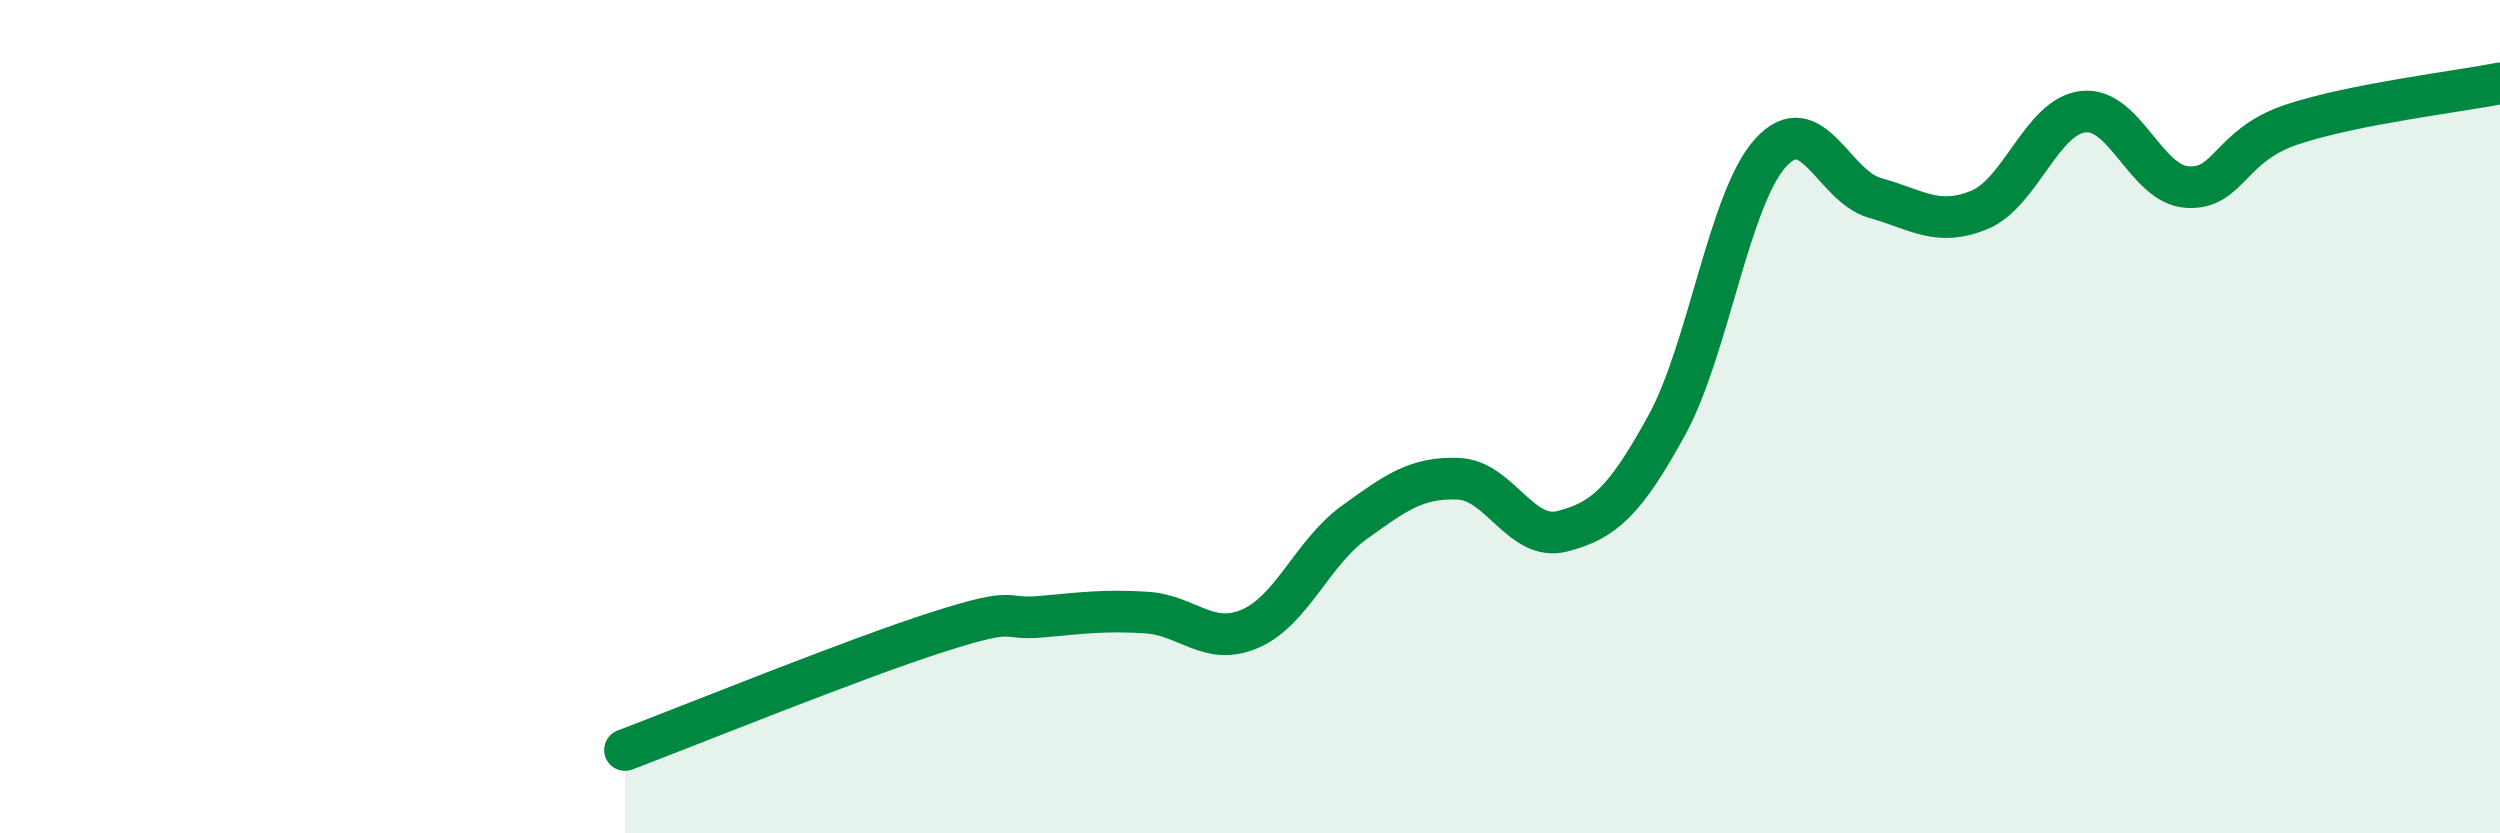
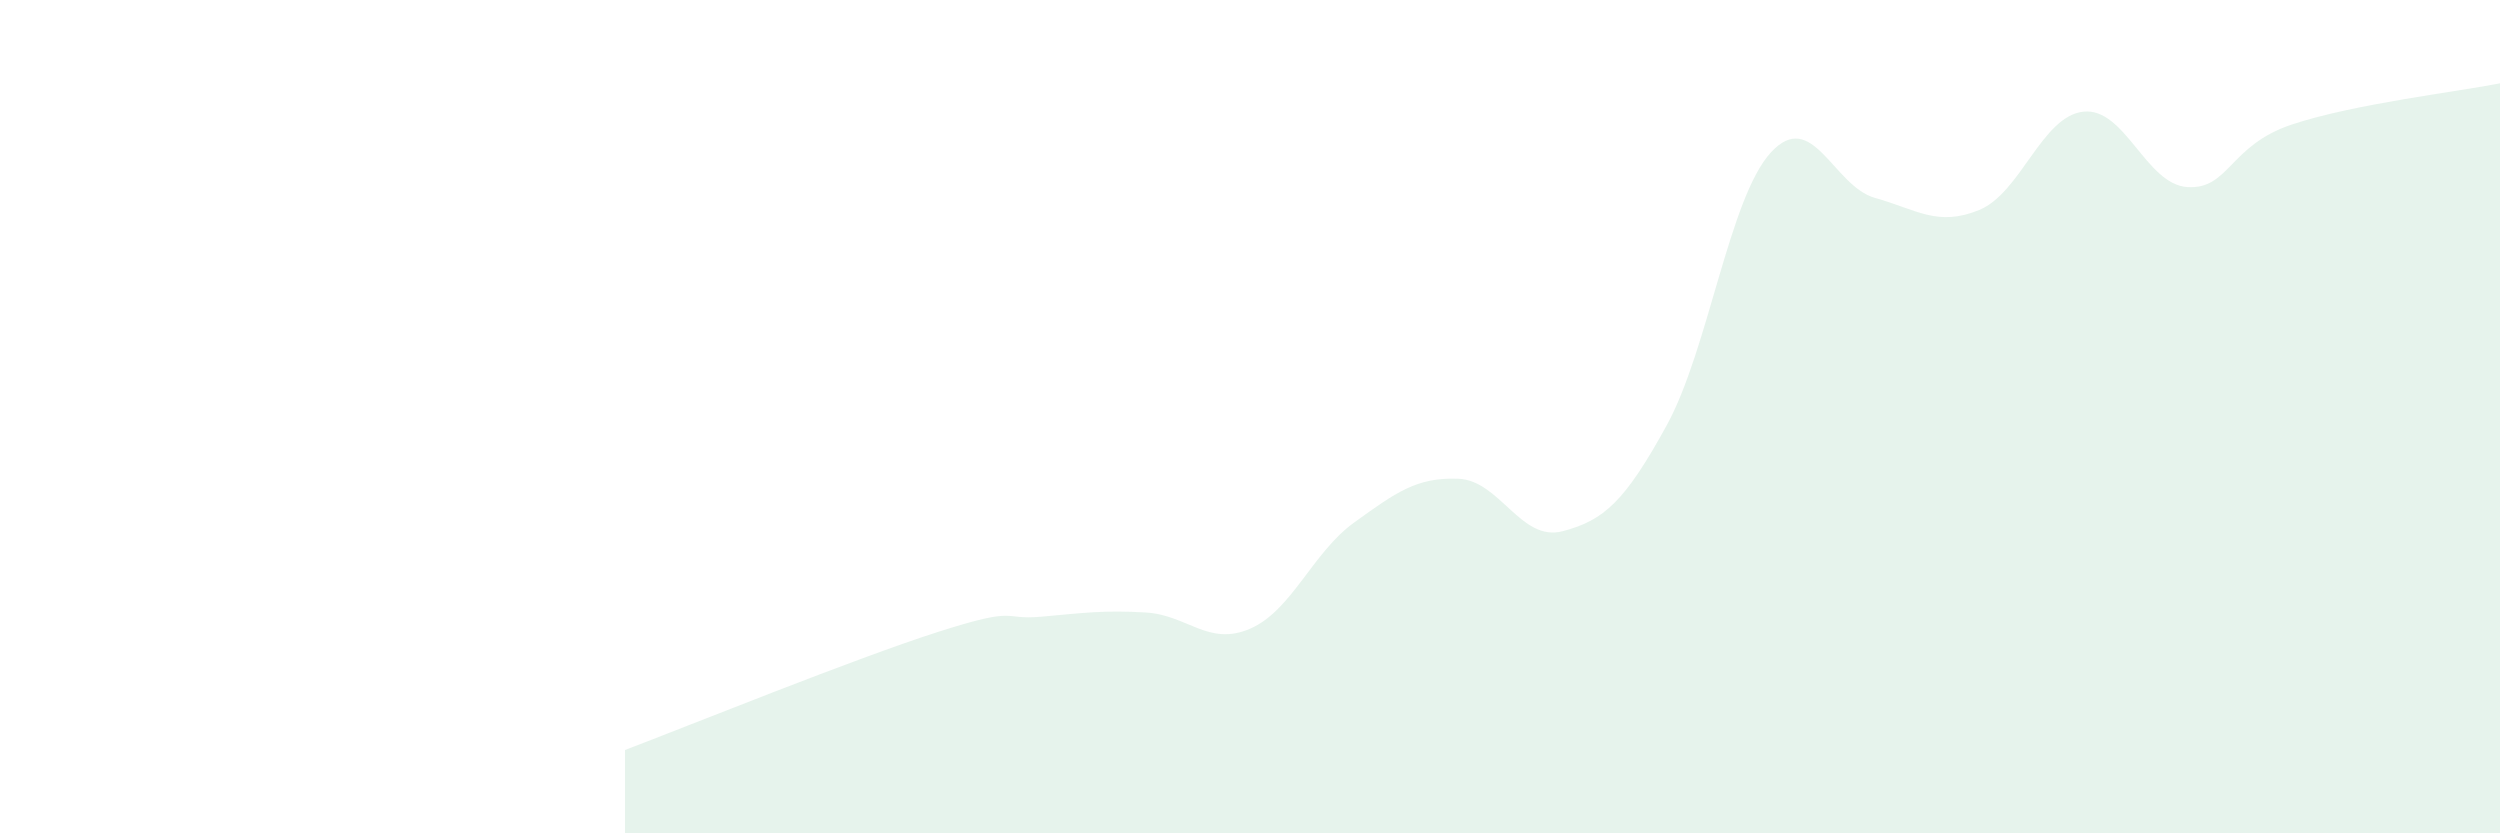
<svg xmlns="http://www.w3.org/2000/svg" width="60" height="20" viewBox="0 0 60 20">
  <path d="M 15,18 C 16.5,17.43 20.5,15.81 22.5,15.17 C 24.5,14.53 24,14.89 25,14.8 C 26,14.71 26.5,14.64 27.5,14.7 C 28.5,14.76 29,15.52 30,15.09 C 31,14.66 31.5,13.26 32.5,12.54 C 33.5,11.82 34,11.45 35,11.49 C 36,11.53 36.5,13.01 37.5,12.75 C 38.5,12.49 39,12.03 40,10.21 C 41,8.39 41.5,4.75 42.5,3.66 C 43.5,2.57 44,4.47 45,4.75 C 46,5.03 46.5,5.45 47.5,5.04 C 48.5,4.63 49,2.79 50,2.68 C 51,2.57 51.5,4.43 52.5,4.49 C 53.5,4.55 53.5,3.49 55,2.99 C 56.5,2.49 59,2.2 60,2L60 20L15 20Z" fill="#008740" opacity="0.1" stroke-linecap="round" stroke-linejoin="round" />
-   <path d="M 15,18 C 16.5,17.43 20.5,15.81 22.5,15.17 C 24.5,14.53 24,14.89 25,14.8 C 26,14.71 26.5,14.64 27.5,14.7 C 28.5,14.76 29,15.52 30,15.09 C 31,14.66 31.5,13.26 32.5,12.54 C 33.5,11.82 34,11.45 35,11.49 C 36,11.53 36.5,13.01 37.5,12.75 C 38.5,12.49 39,12.03 40,10.21 C 41,8.39 41.5,4.75 42.5,3.66 C 43.5,2.57 44,4.47 45,4.75 C 46,5.03 46.5,5.45 47.5,5.04 C 48.5,4.63 49,2.79 50,2.68 C 51,2.57 51.5,4.43 52.5,4.49 C 53.5,4.55 53.5,3.49 55,2.99 C 56.5,2.49 59,2.2 60,2" stroke="#008740" stroke-width="1" fill="none" stroke-linecap="round" stroke-linejoin="round" />
</svg>